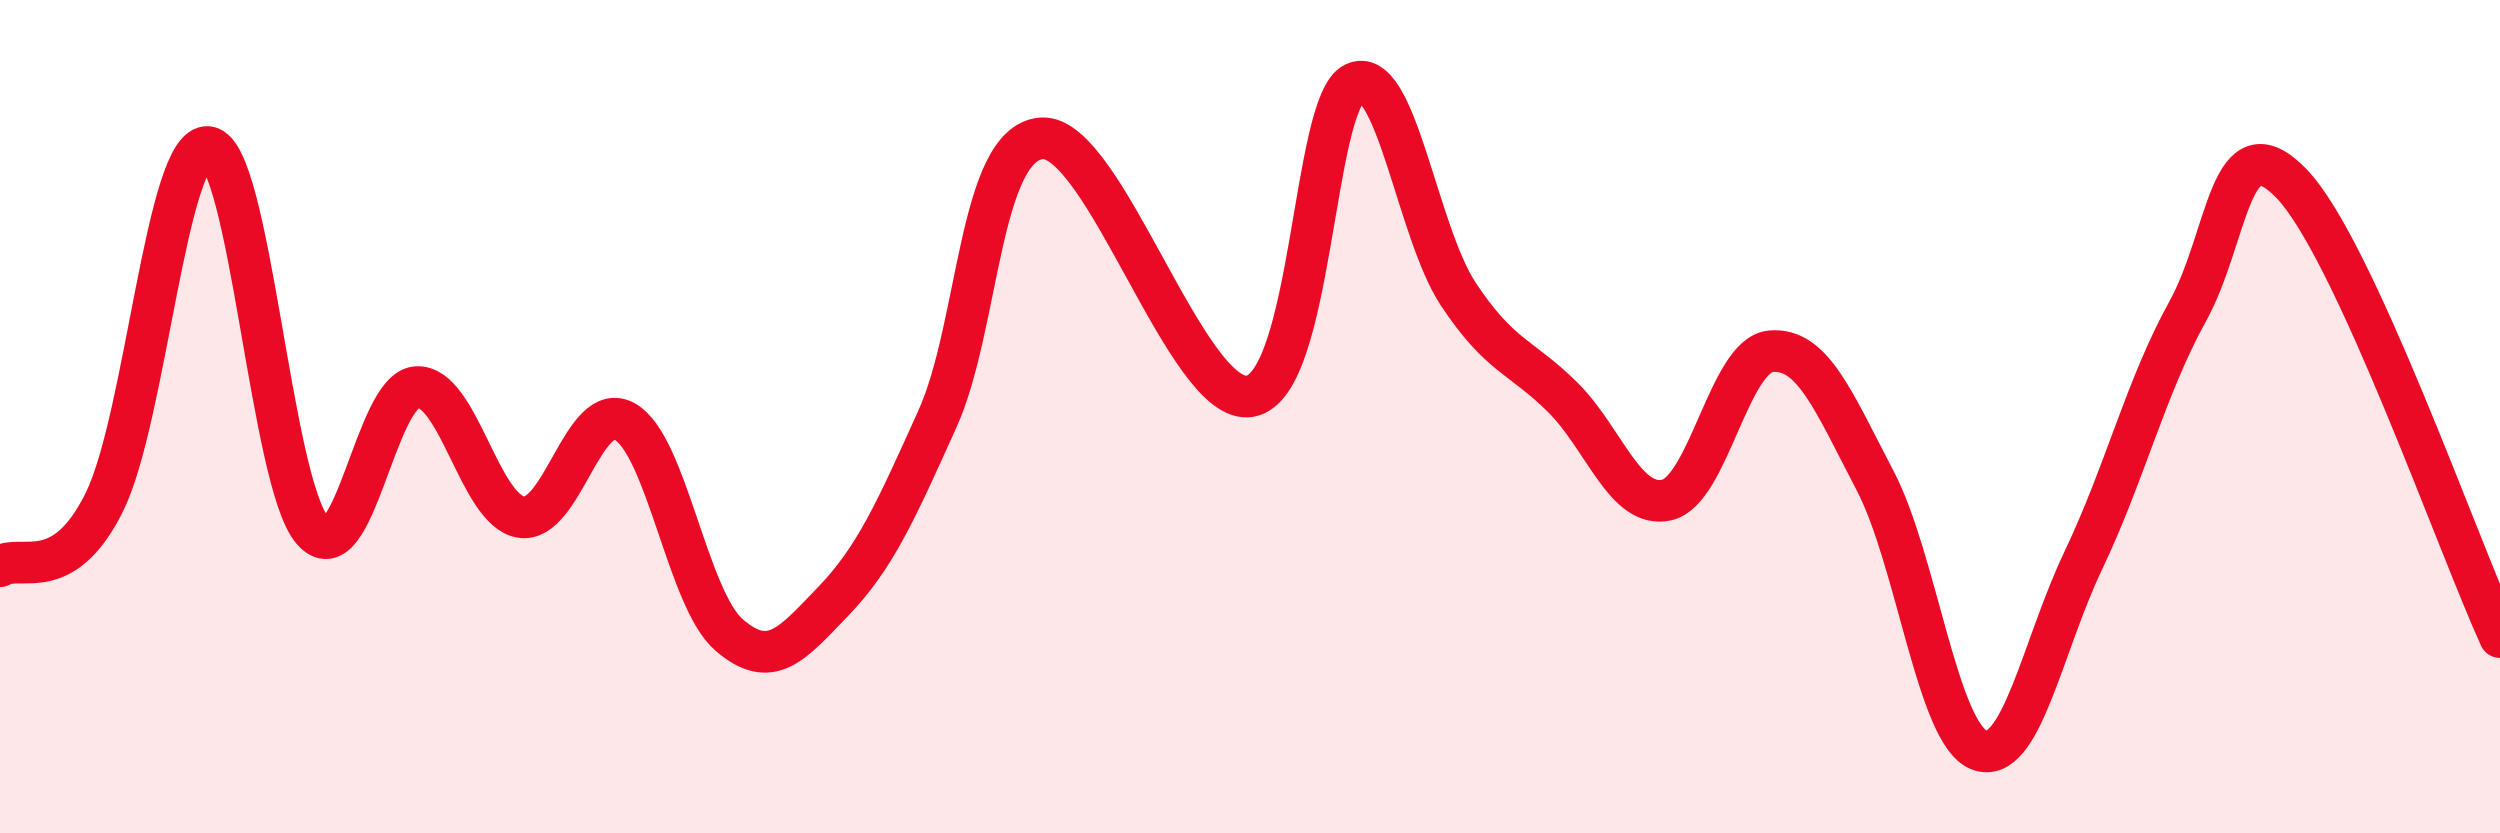
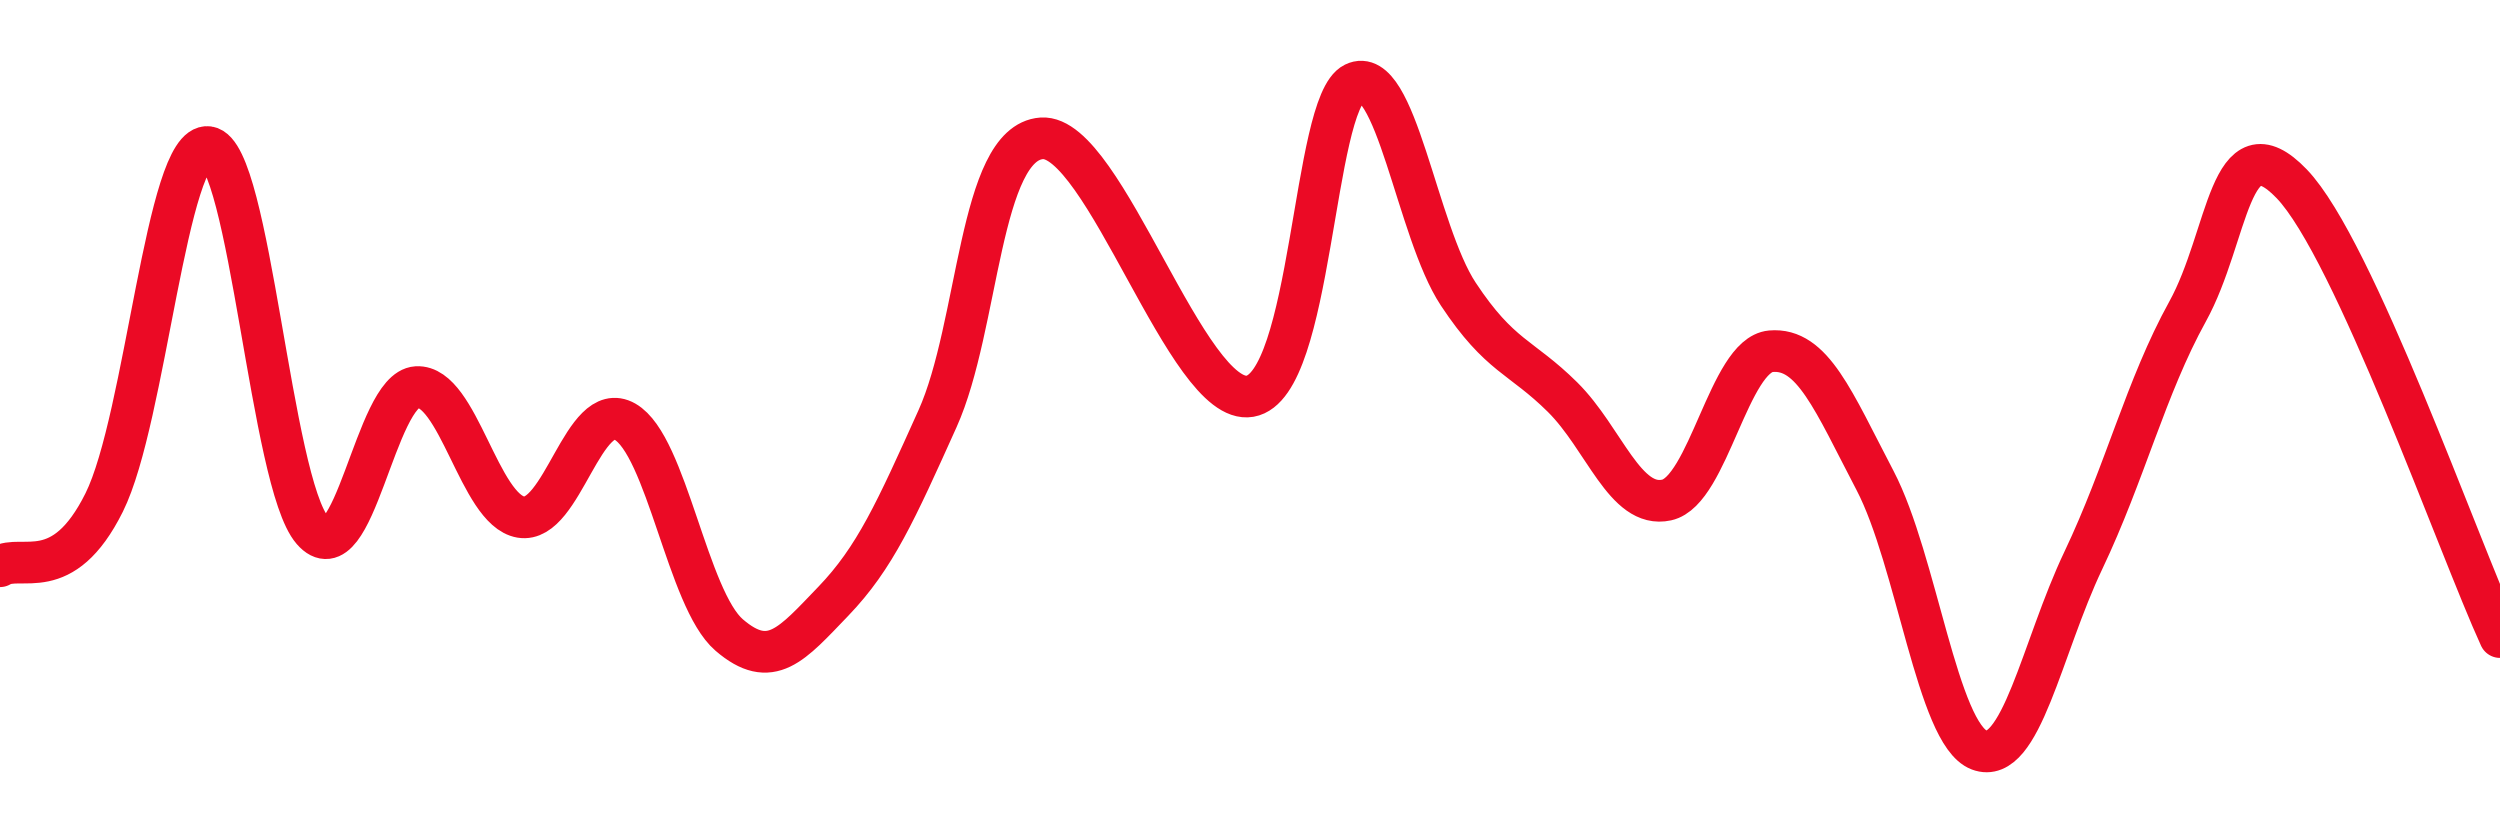
<svg xmlns="http://www.w3.org/2000/svg" width="60" height="20" viewBox="0 0 60 20">
-   <path d="M 0,13.59 C 0.5,13.28 1.5,14.07 2.5,12.06 C 3.5,10.05 4,3.4 5,3.53 C 6,3.66 6.5,11.58 7.5,12.73 C 8.5,13.88 9,9.35 10,9.29 C 11,9.23 11.5,12.24 12.5,12.41 C 13.5,12.58 14,9.55 15,10.12 C 16,10.69 16.5,14.38 17.5,15.24 C 18.5,16.1 19,15.47 20,14.43 C 21,13.39 21.5,12.27 22.5,10.05 C 23.5,7.83 23.5,3.43 25,3.32 C 26.5,3.21 28.5,9.77 30,9.51 C 31.5,9.25 31.5,2.49 32.5,2 C 33.5,1.51 34,5.55 35,7.06 C 36,8.57 36.5,8.54 37.5,9.53 C 38.5,10.52 39,12.22 40,12 C 41,11.78 41.5,8.52 42.5,8.43 C 43.5,8.34 44,9.62 45,11.53 C 46,13.44 46.5,17.62 47.5,18 C 48.5,18.38 49,15.55 50,13.45 C 51,11.35 51.5,9.29 52.5,7.48 C 53.5,5.67 53.5,2.85 55,4.41 C 56.5,5.97 59,13.11 60,15.29L60 20L0 20Z" fill="#EB0A25" opacity="0.1" stroke-linecap="round" stroke-linejoin="round" />
  <path d="M 0,13.59 C 0.5,13.28 1.5,14.07 2.5,12.06 C 3.5,10.05 4,3.4 5,3.53 C 6,3.66 6.5,11.58 7.5,12.73 C 8.5,13.88 9,9.35 10,9.29 C 11,9.23 11.5,12.24 12.5,12.41 C 13.5,12.58 14,9.55 15,10.12 C 16,10.69 16.5,14.38 17.5,15.24 C 18.5,16.1 19,15.47 20,14.43 C 21,13.39 21.5,12.27 22.5,10.05 C 23.5,7.83 23.5,3.43 25,3.32 C 26.5,3.21 28.5,9.77 30,9.51 C 31.5,9.25 31.5,2.49 32.5,2 C 33.5,1.51 34,5.55 35,7.06 C 36,8.57 36.5,8.54 37.5,9.53 C 38.5,10.52 39,12.22 40,12 C 41,11.78 41.5,8.52 42.5,8.43 C 43.5,8.34 44,9.62 45,11.53 C 46,13.44 46.5,17.62 47.5,18 C 48.5,18.38 49,15.55 50,13.45 C 51,11.35 51.5,9.29 52.5,7.48 C 53.5,5.67 53.5,2.85 55,4.41 C 56.5,5.97 59,13.11 60,15.29" stroke="#EB0A25" stroke-width="1" fill="none" stroke-linecap="round" stroke-linejoin="round" />
</svg>